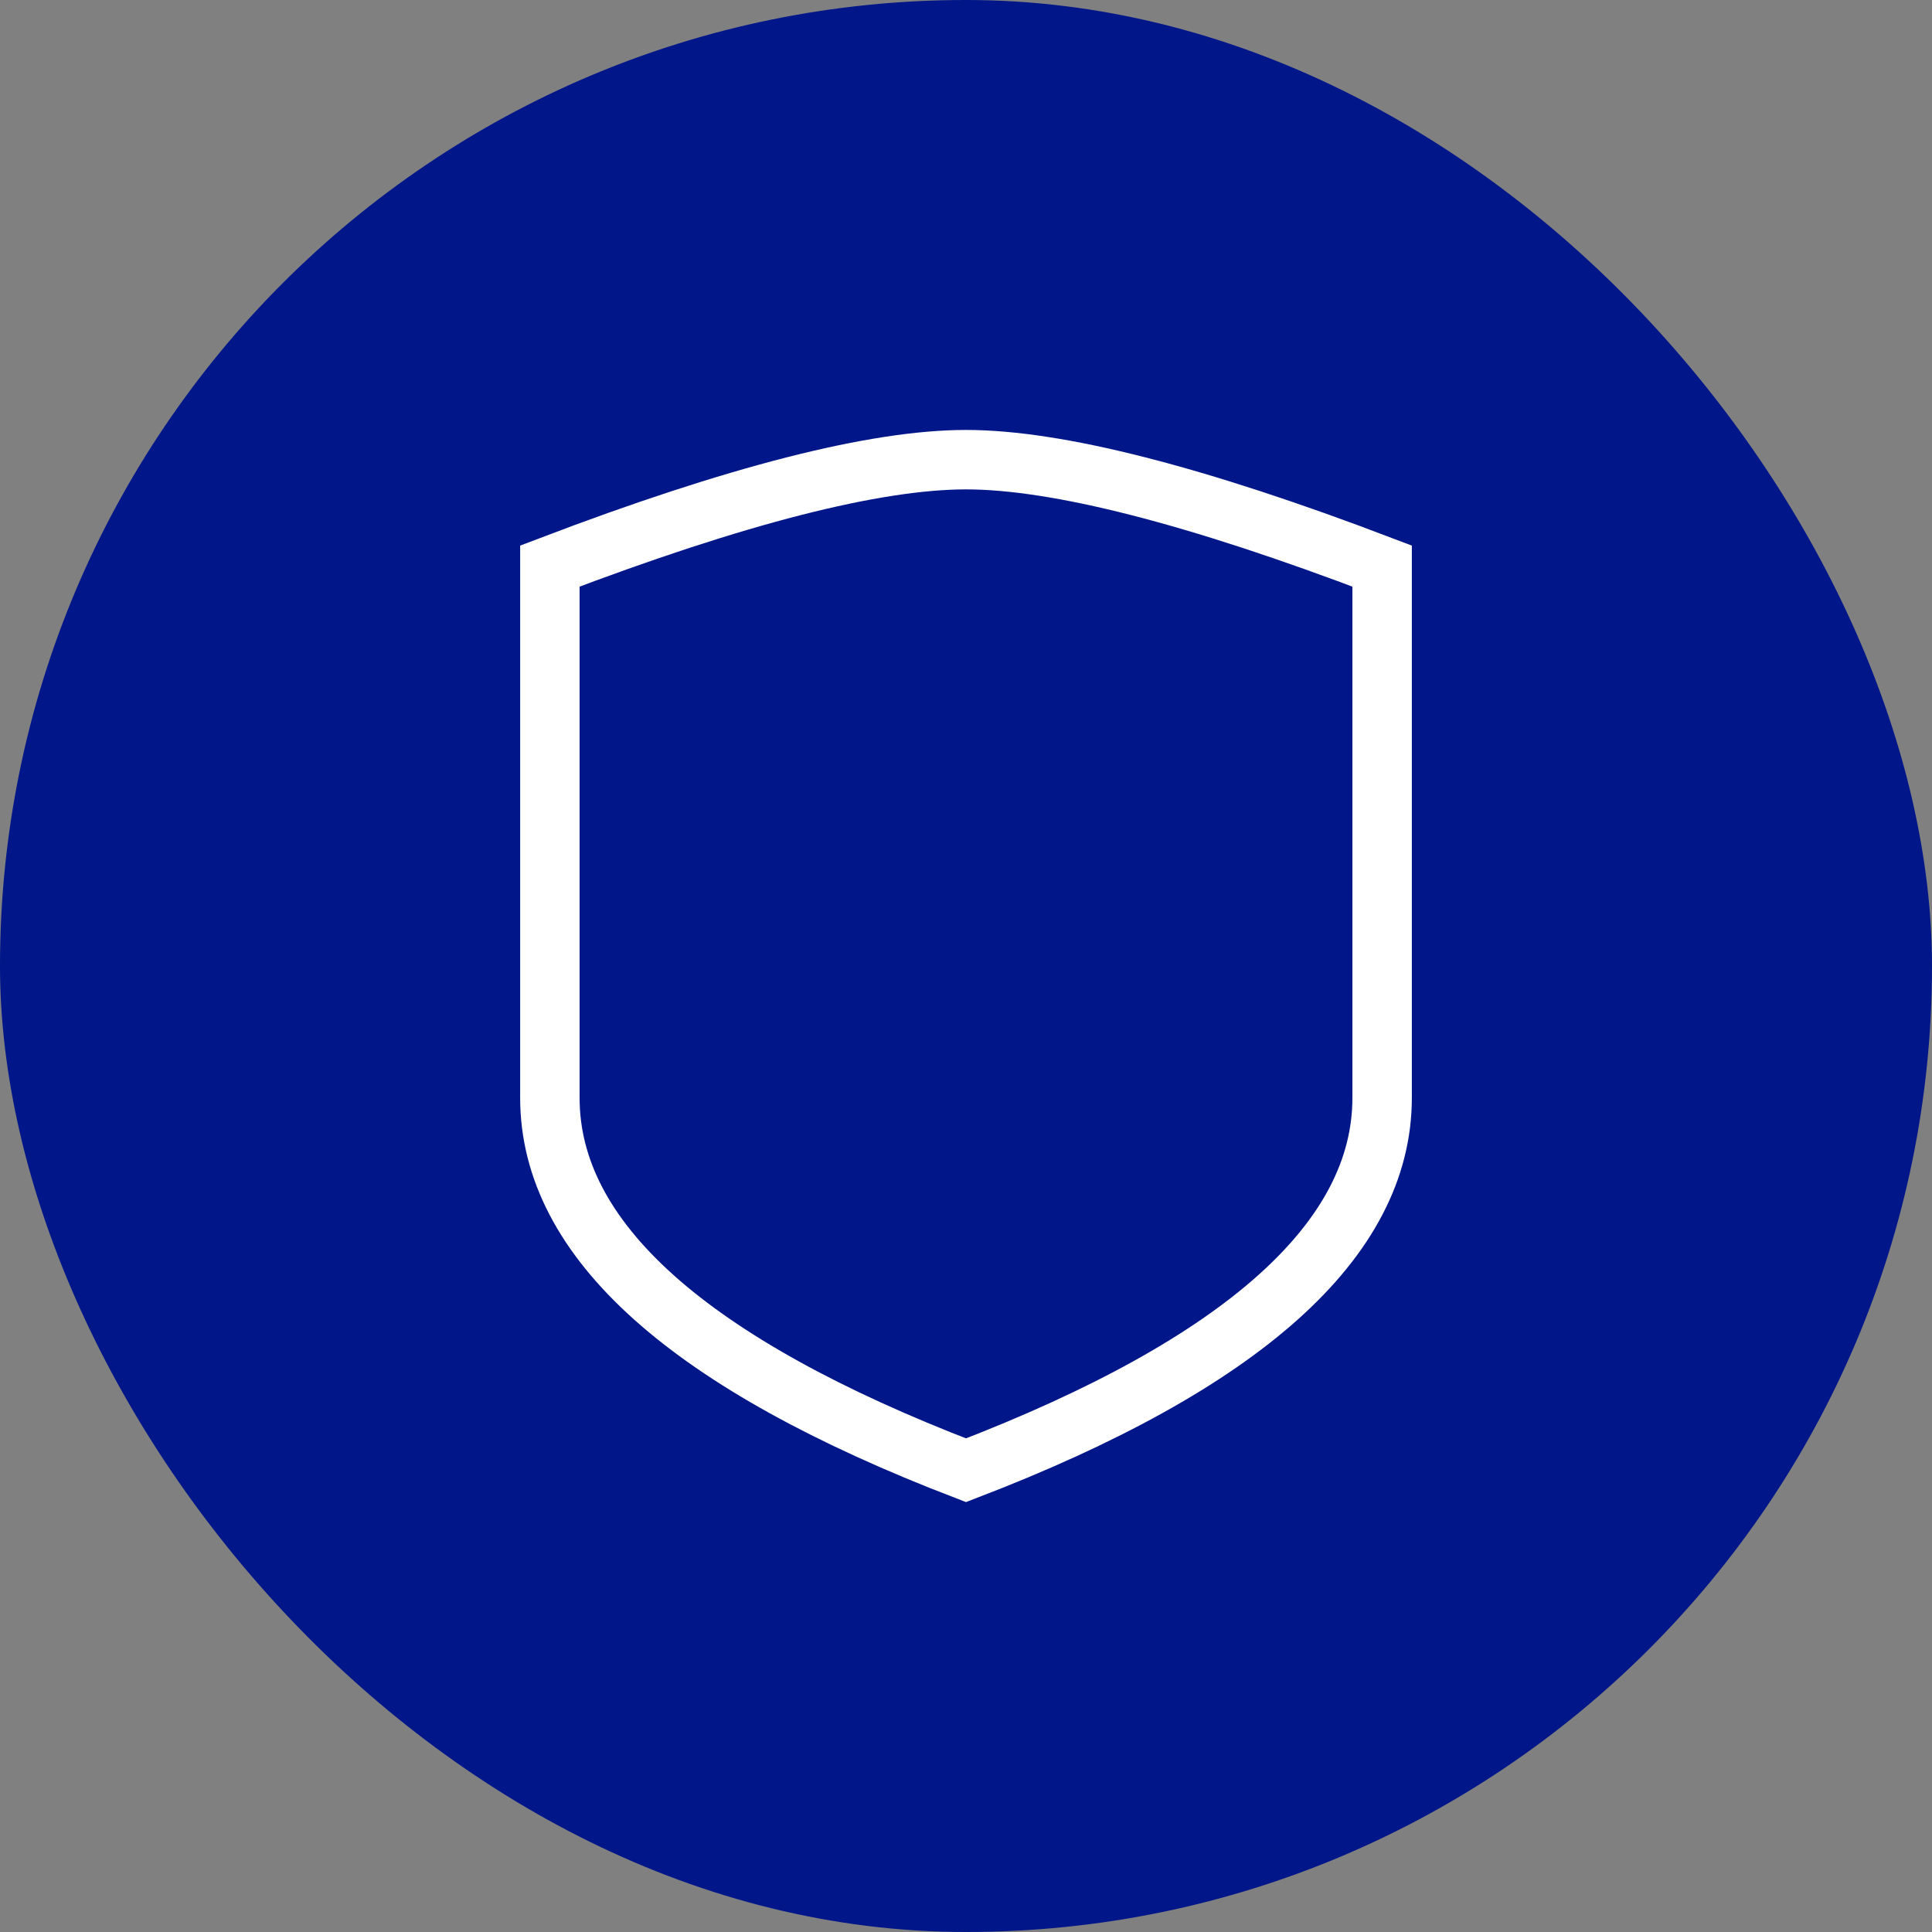
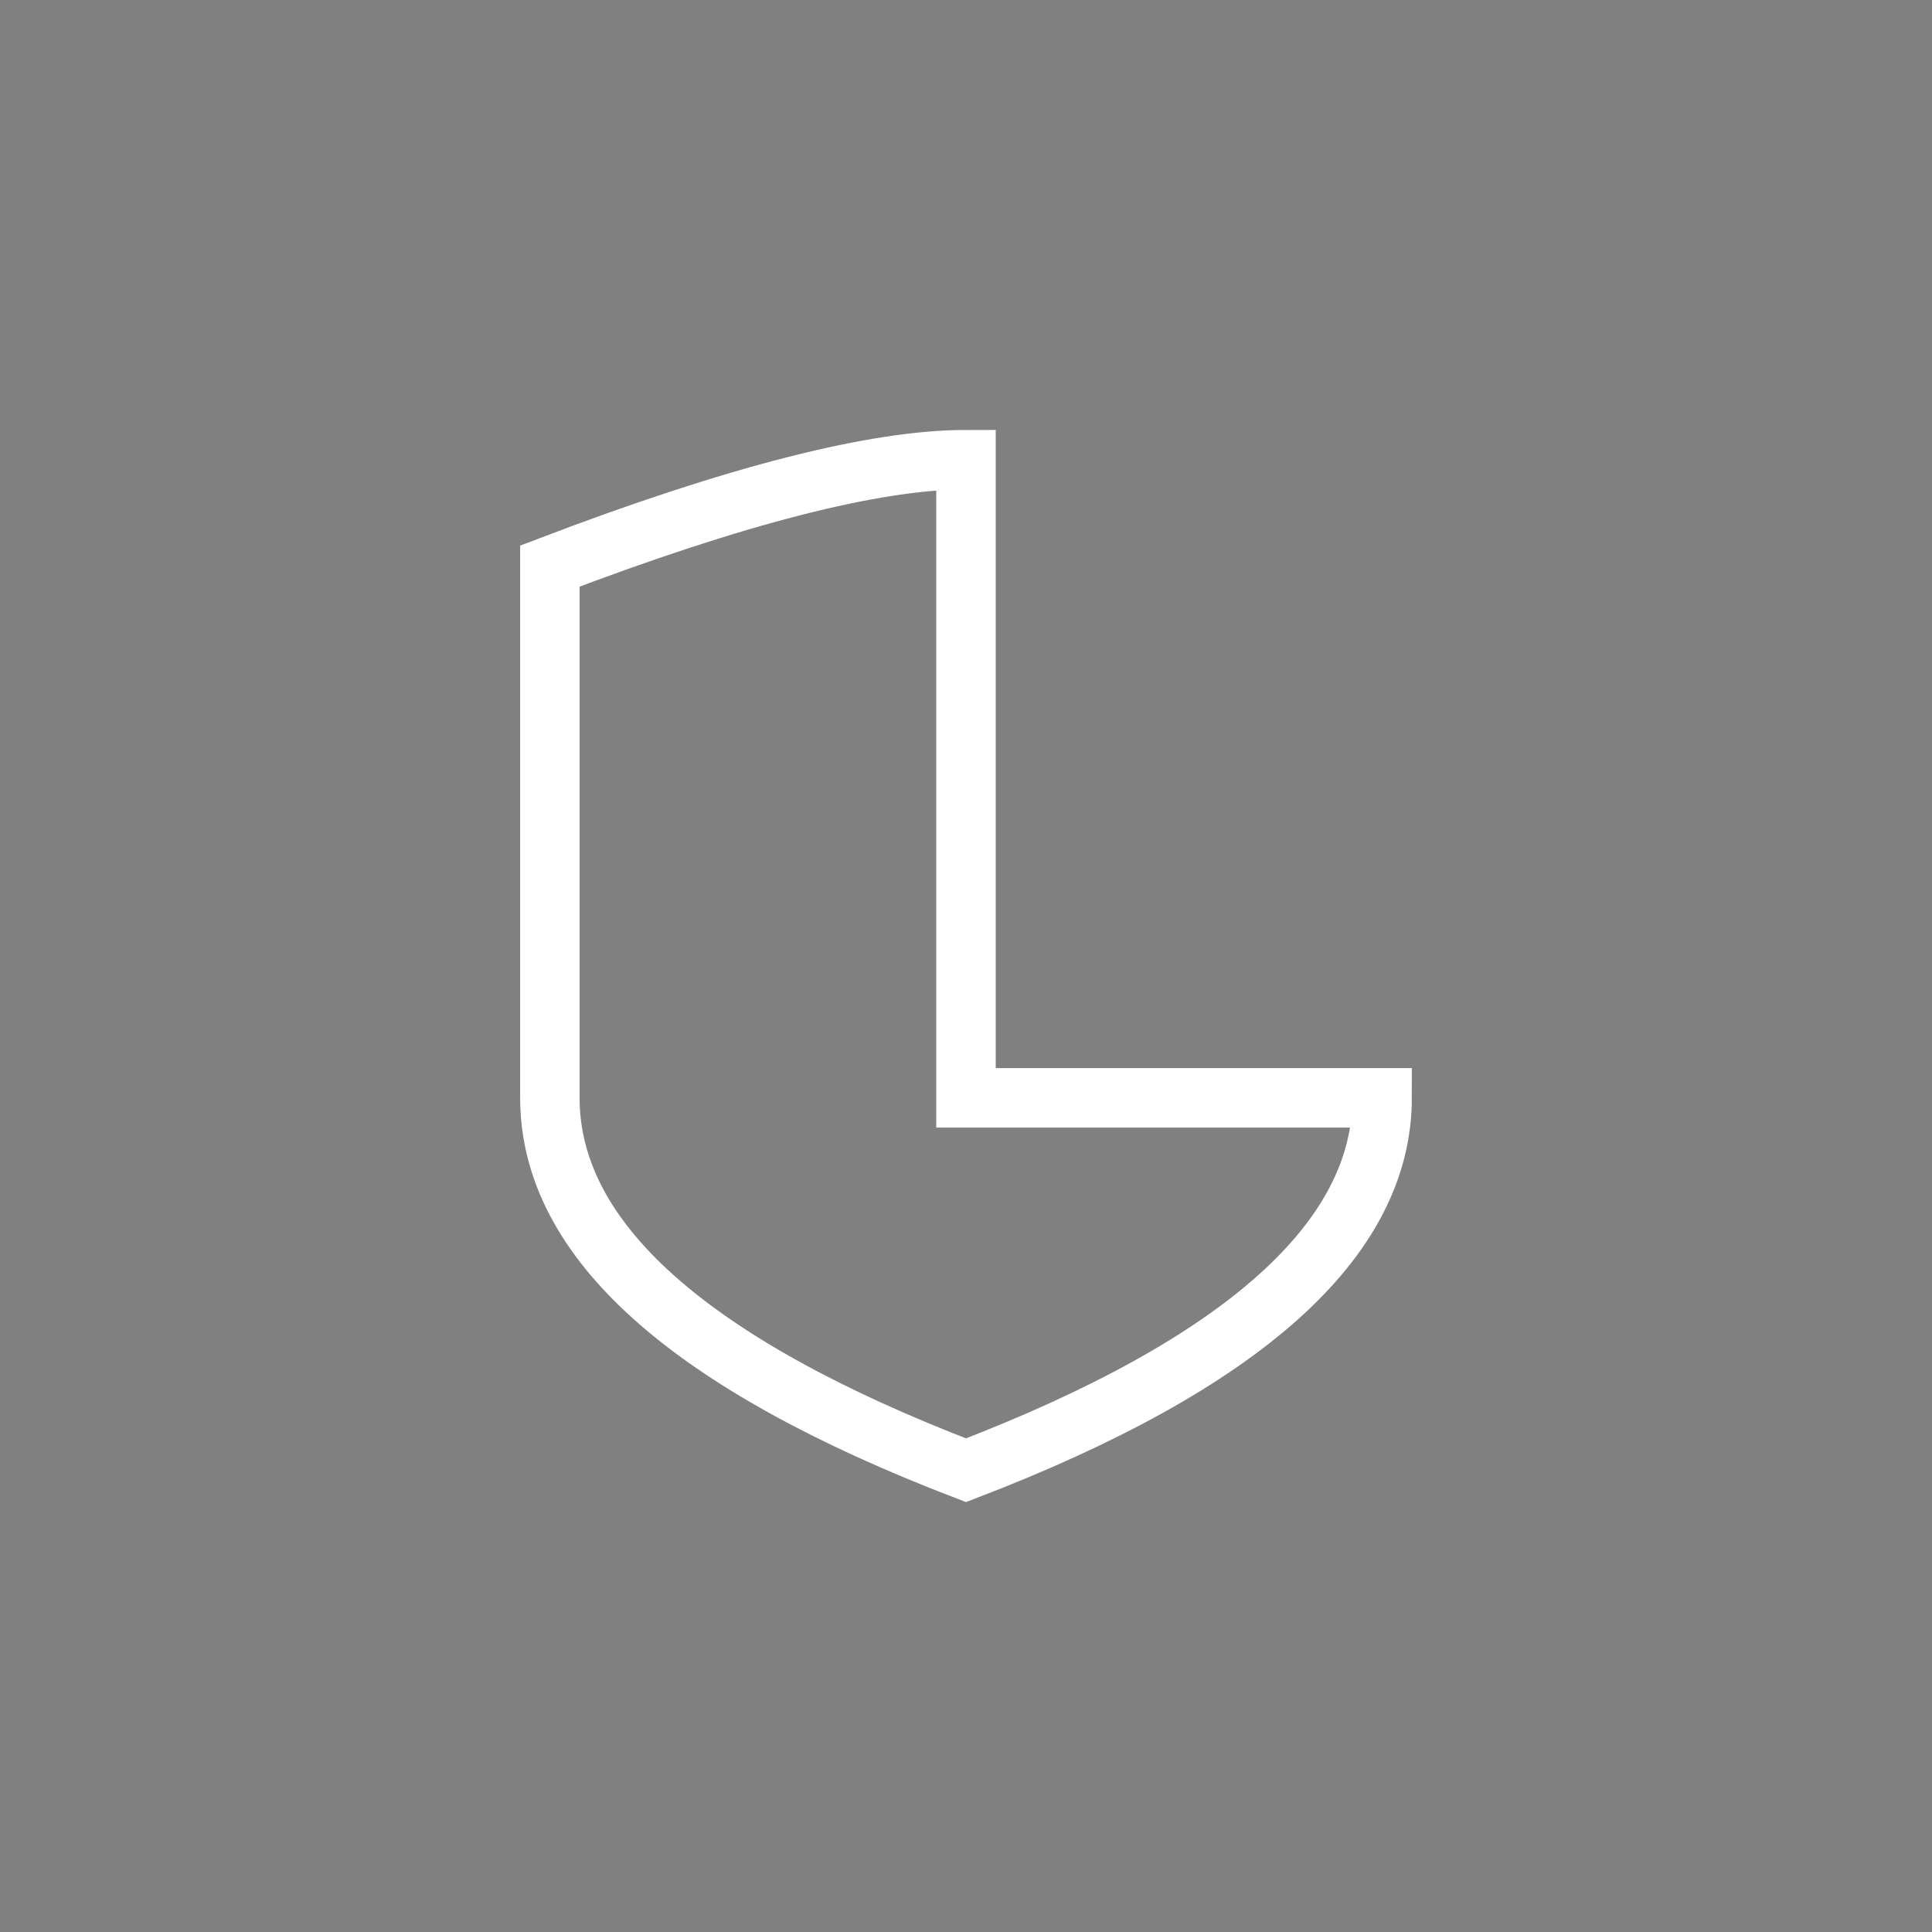
<svg xmlns="http://www.w3.org/2000/svg" width="65" height="65" viewBox="0 0 65 65" fill="none">
  <rect x="0" y="0" width="65" height="65" fill="#808080" stroke="none" />
-   <rect width="65" height="65" rx="32.5" fill="#001689" />
  <g clip-path="url(#clip0_12_12171)">
-     <path d="M46.5 36.935C46.5 41.705 41.83 45.885 32.5 49.465C23.17 45.885 18.5 41.715 18.5 36.935V19.045C24.77 16.655 29.44 15.465 32.5 15.465C35.56 15.465 40.23 16.655 46.5 19.045V36.935Z" stroke="white" stroke-width="2" stroke-miterlimit="8" stroke-linecap="square" />
+     <path d="M46.5 36.935C46.5 41.705 41.83 45.885 32.5 49.465C23.17 45.885 18.5 41.715 18.5 36.935V19.045C24.77 16.655 29.44 15.465 32.5 15.465V36.935Z" stroke="white" stroke-width="2" stroke-miterlimit="8" stroke-linecap="square" />
  </g>
  <defs>
    <clipPath id="clip0_12_12171">
      <rect width="30" height="36.07" fill="white" transform="translate(17.5 14.465)" />
    </clipPath>
  </defs>
</svg>